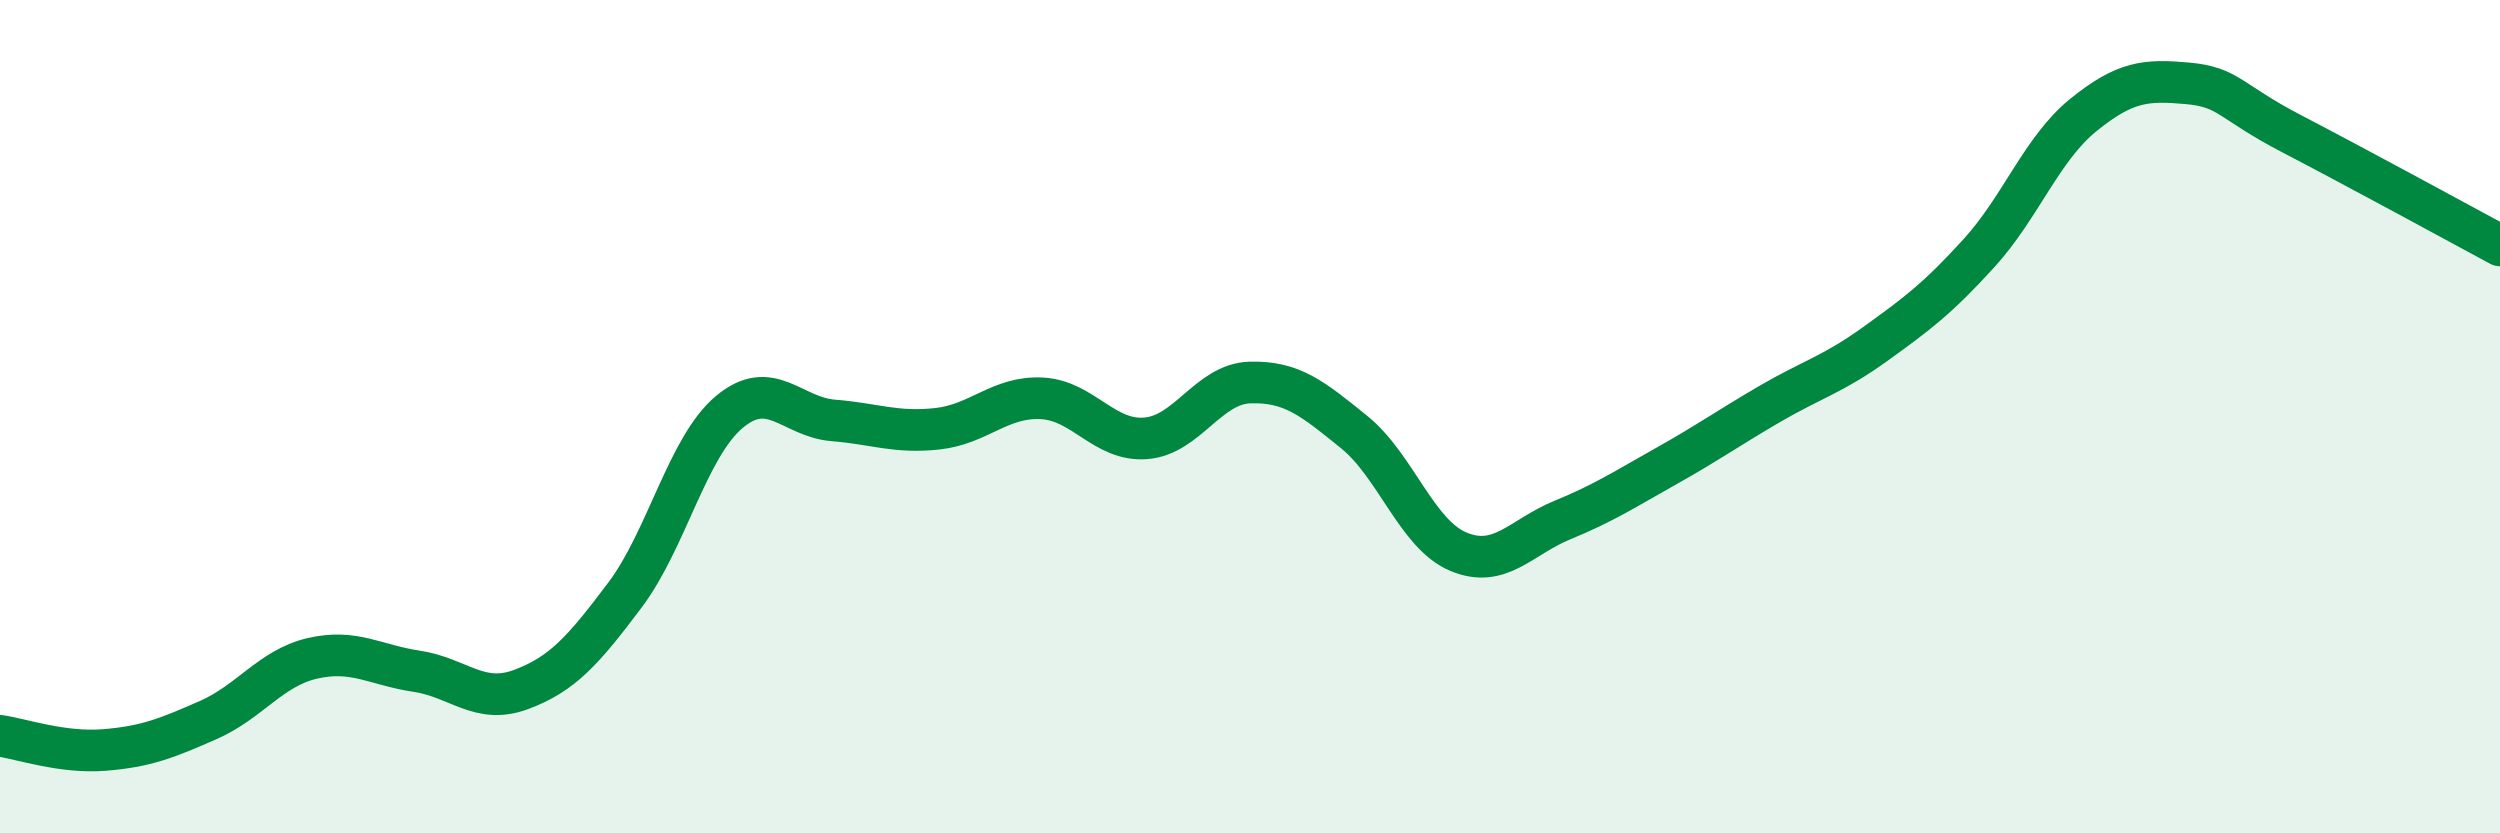
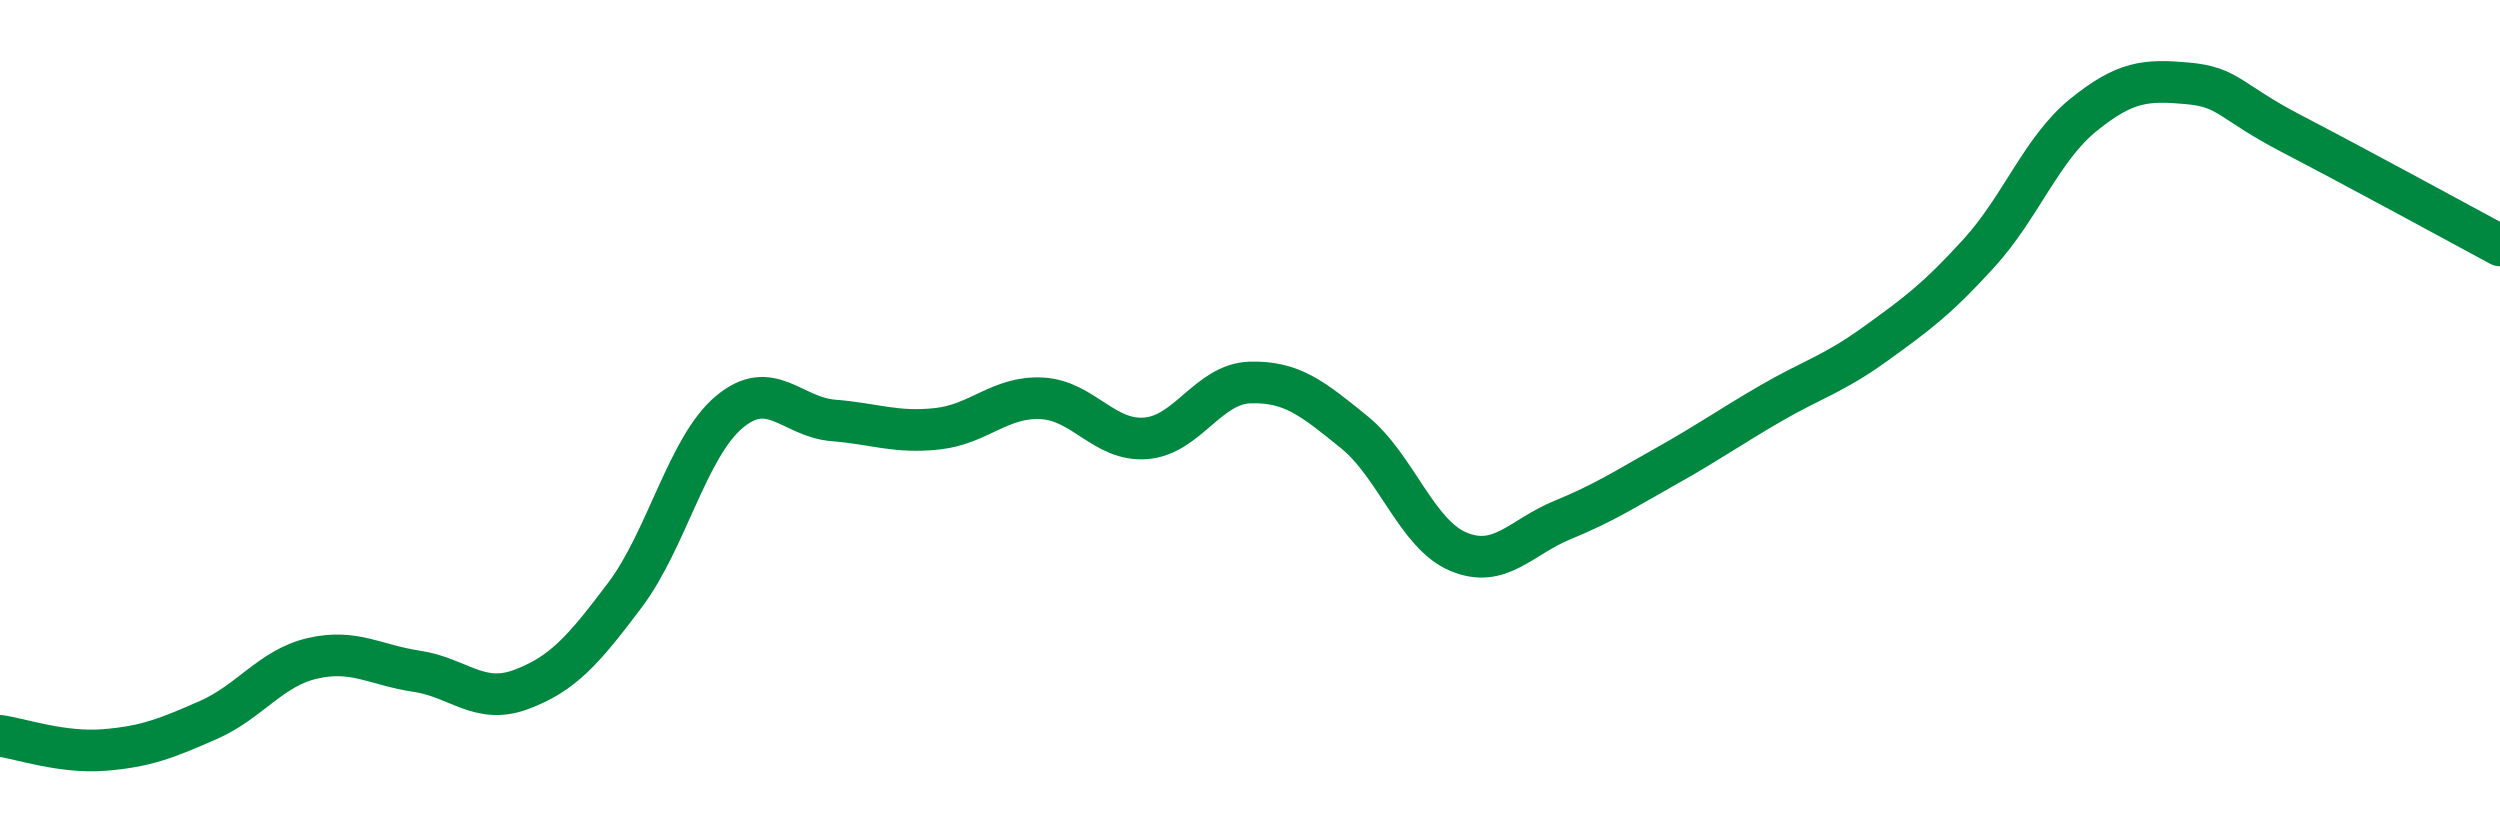
<svg xmlns="http://www.w3.org/2000/svg" width="60" height="20" viewBox="0 0 60 20">
-   <path d="M 0,17.66 C 0.5,17.73 1.5,18.08 2.5,18 C 3.5,17.92 4,17.72 5,17.28 C 6,16.84 6.5,16.03 7.5,15.8 C 8.5,15.57 9,15.96 10,16.11 C 11,16.26 11.5,16.92 12.5,16.55 C 13.5,16.18 14,15.61 15,14.28 C 16,12.95 16.5,10.73 17.5,9.89 C 18.5,9.05 19,10.01 20,10.09 C 21,10.17 21.5,10.4 22.5,10.29 C 23.5,10.18 24,9.51 25,9.56 C 26,9.61 26.5,10.6 27.5,10.52 C 28.5,10.44 29,9.21 30,9.18 C 31,9.15 31.5,9.56 32.5,10.37 C 33.5,11.18 34,12.82 35,13.24 C 36,13.66 36.5,12.89 37.5,12.48 C 38.5,12.07 39,11.74 40,11.18 C 41,10.62 41.5,10.26 42.5,9.68 C 43.5,9.1 44,8.98 45,8.26 C 46,7.54 46.5,7.17 47.5,6.07 C 48.5,4.97 49,3.57 50,2.76 C 51,1.95 51.5,1.91 52.5,2 C 53.5,2.09 53.5,2.43 55,3.21 C 56.5,3.99 59,5.35 60,5.89L60 20L0 20Z" fill="#008740" opacity="0.1" stroke-linecap="round" stroke-linejoin="round" />
  <path d="M 0,17.66 C 0.5,17.73 1.5,18.08 2.5,18 C 3.5,17.92 4,17.72 5,17.28 C 6,16.84 6.5,16.03 7.5,15.8 C 8.5,15.57 9,15.96 10,16.11 C 11,16.26 11.5,16.92 12.5,16.55 C 13.5,16.18 14,15.61 15,14.28 C 16,12.95 16.5,10.73 17.5,9.89 C 18.5,9.05 19,10.01 20,10.09 C 21,10.17 21.5,10.4 22.5,10.29 C 23.5,10.18 24,9.51 25,9.56 C 26,9.61 26.5,10.6 27.5,10.52 C 28.5,10.44 29,9.21 30,9.18 C 31,9.15 31.5,9.56 32.5,10.37 C 33.5,11.18 34,12.82 35,13.24 C 36,13.66 36.5,12.89 37.5,12.48 C 38.5,12.07 39,11.74 40,11.18 C 41,10.62 41.5,10.26 42.5,9.68 C 43.5,9.1 44,8.98 45,8.26 C 46,7.54 46.5,7.17 47.5,6.07 C 48.5,4.97 49,3.57 50,2.76 C 51,1.95 51.5,1.91 52.5,2 C 53.5,2.09 53.5,2.43 55,3.21 C 56.5,3.99 59,5.35 60,5.89" stroke="#008740" stroke-width="1" fill="none" stroke-linecap="round" stroke-linejoin="round" />
</svg>